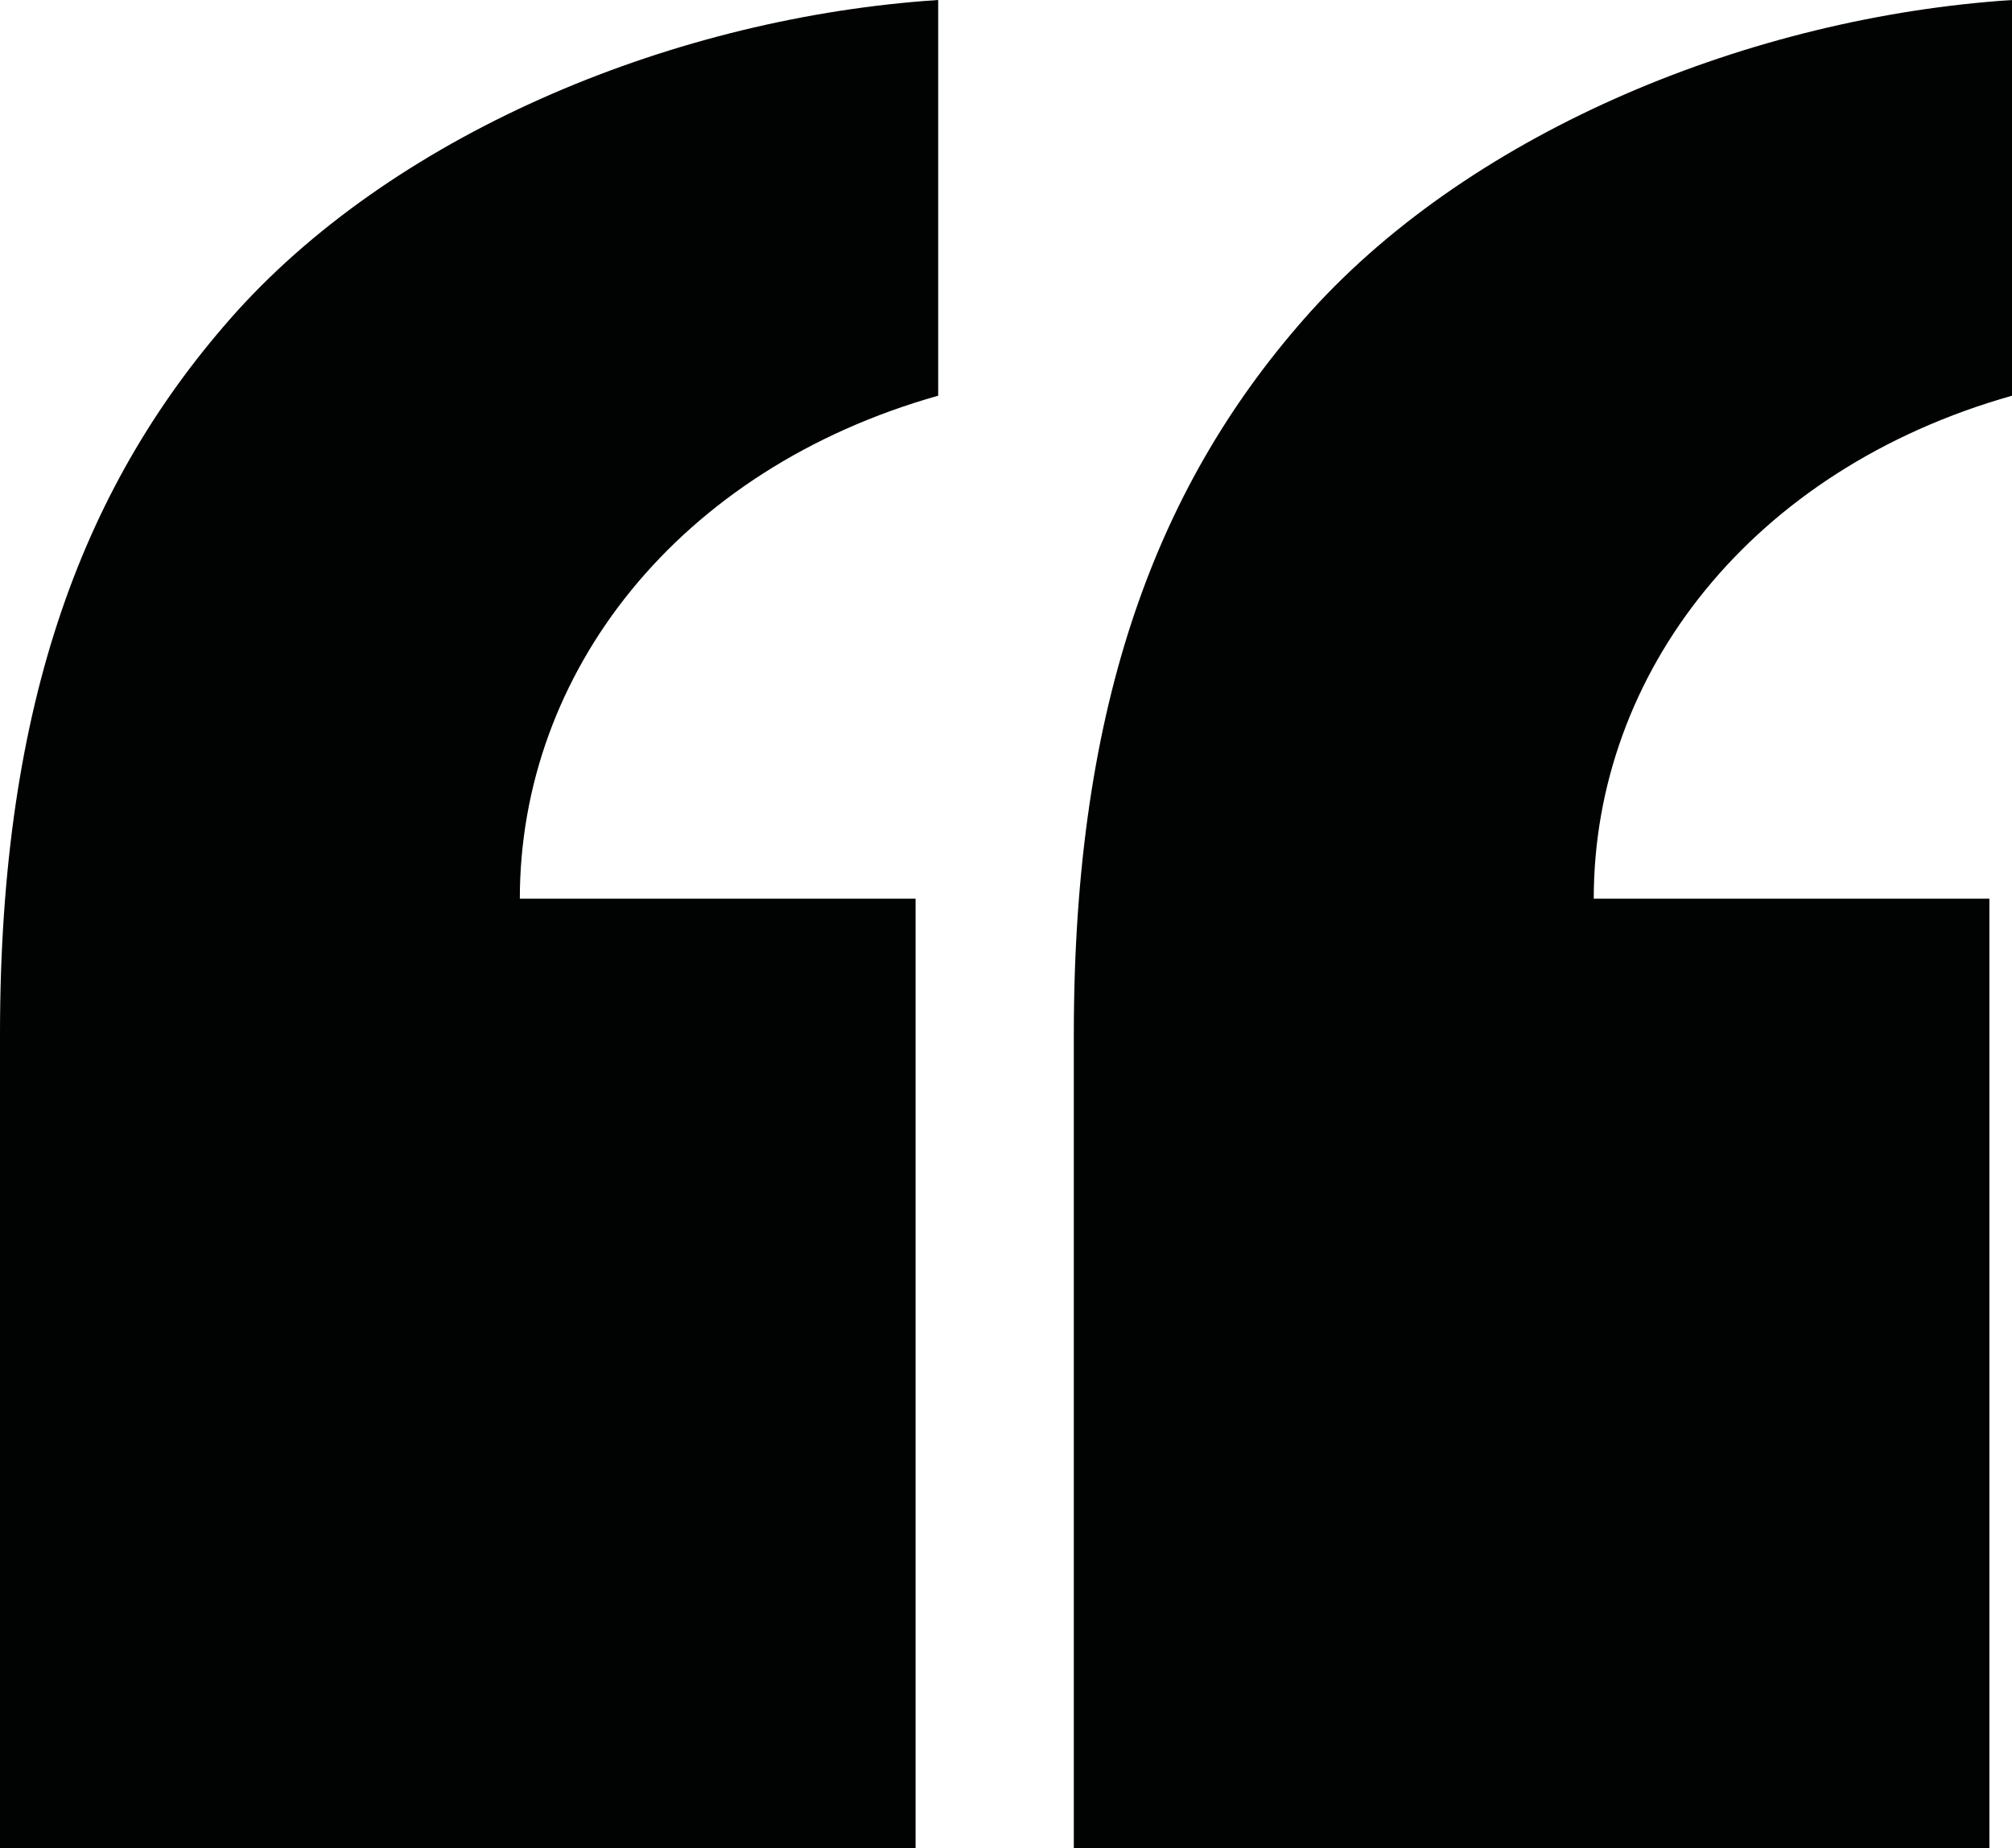
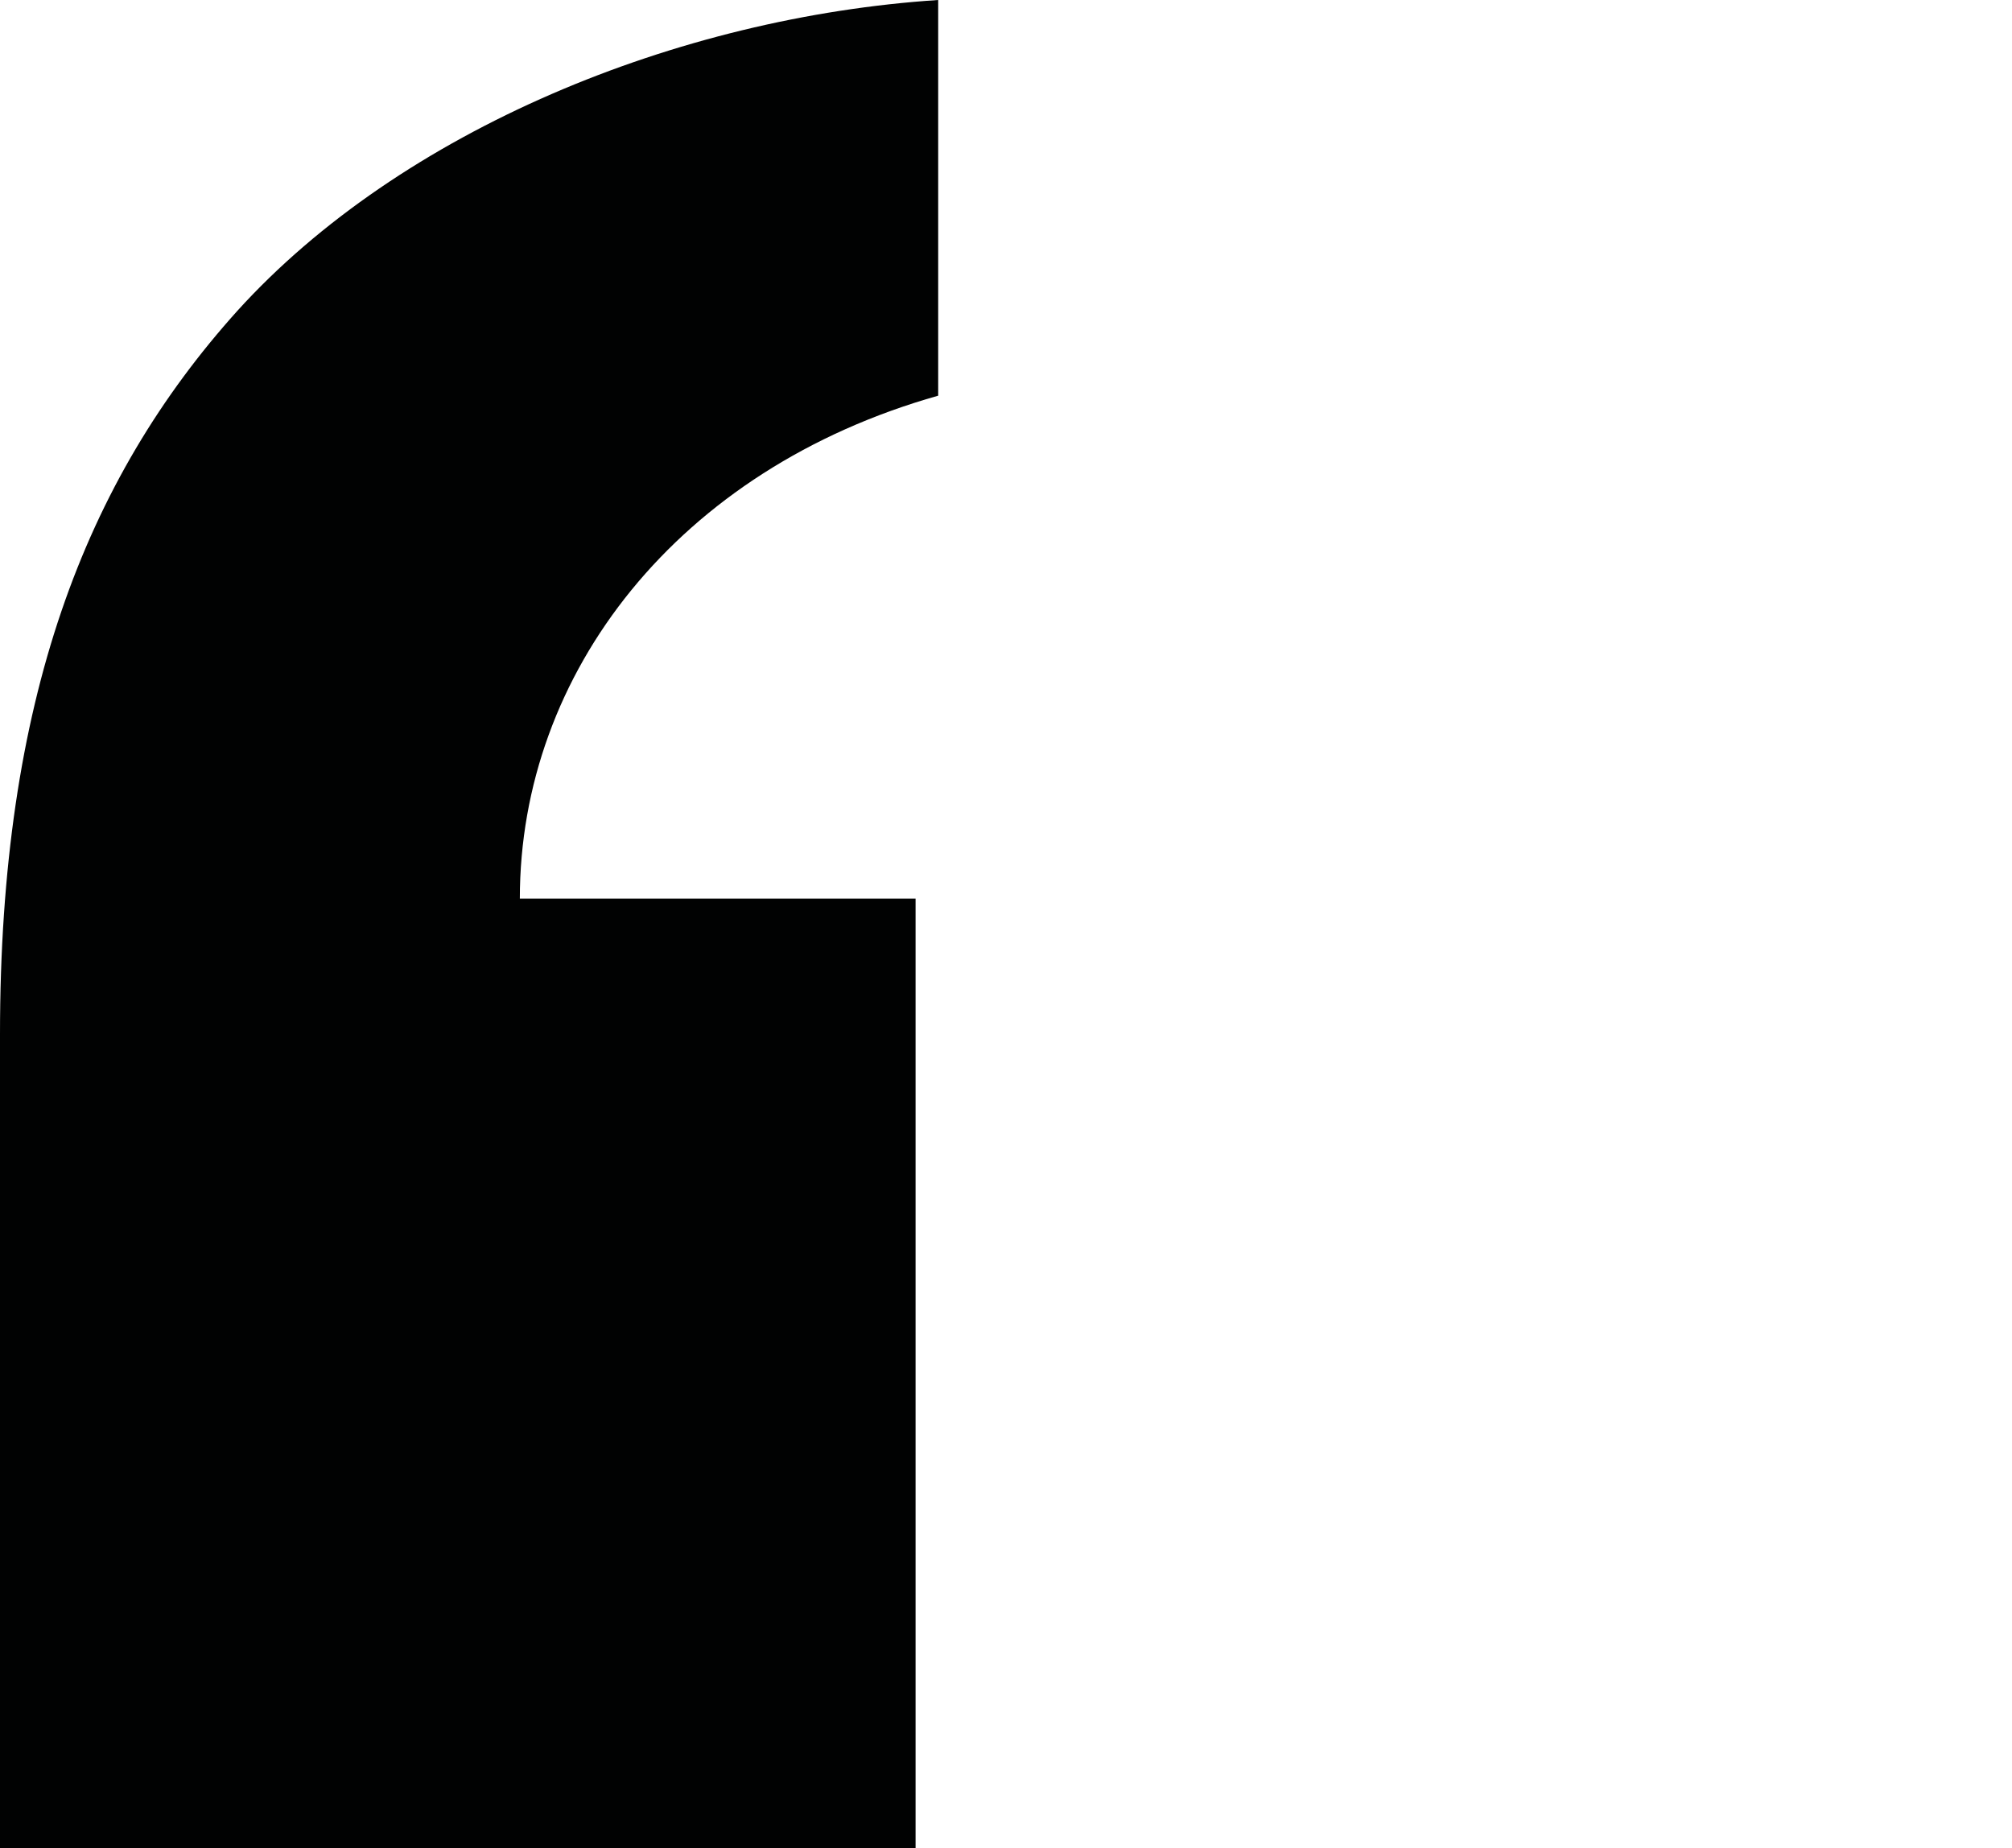
<svg xmlns="http://www.w3.org/2000/svg" version="1.1" id="Layer_1" x="0px" y="0px" width="20.738px" height="19.049px" viewBox="0 0 20.738 19.049" enable-background="new 0 0 20.738 19.049" xml:space="preserve">
-   <path fill="#010202" d="M11.067,19.049h9.438V9.262h-4.078c0-2.33,1.632-4.427,4.312-5.184V0c-2.68,0.175-5.534,1.34-7.224,3.204  c-1.573,1.748-2.447,4.02-2.447,7.456V19.049z" />
  <path fill="#010202" d="M0,19.049h9.437V9.262H5.358c0-2.33,1.632-4.427,4.312-5.184V0C6.99,0.175,4.136,1.34,2.446,3.204  C0.873,4.952,0,7.224,0,10.66V19.049z" />
</svg>